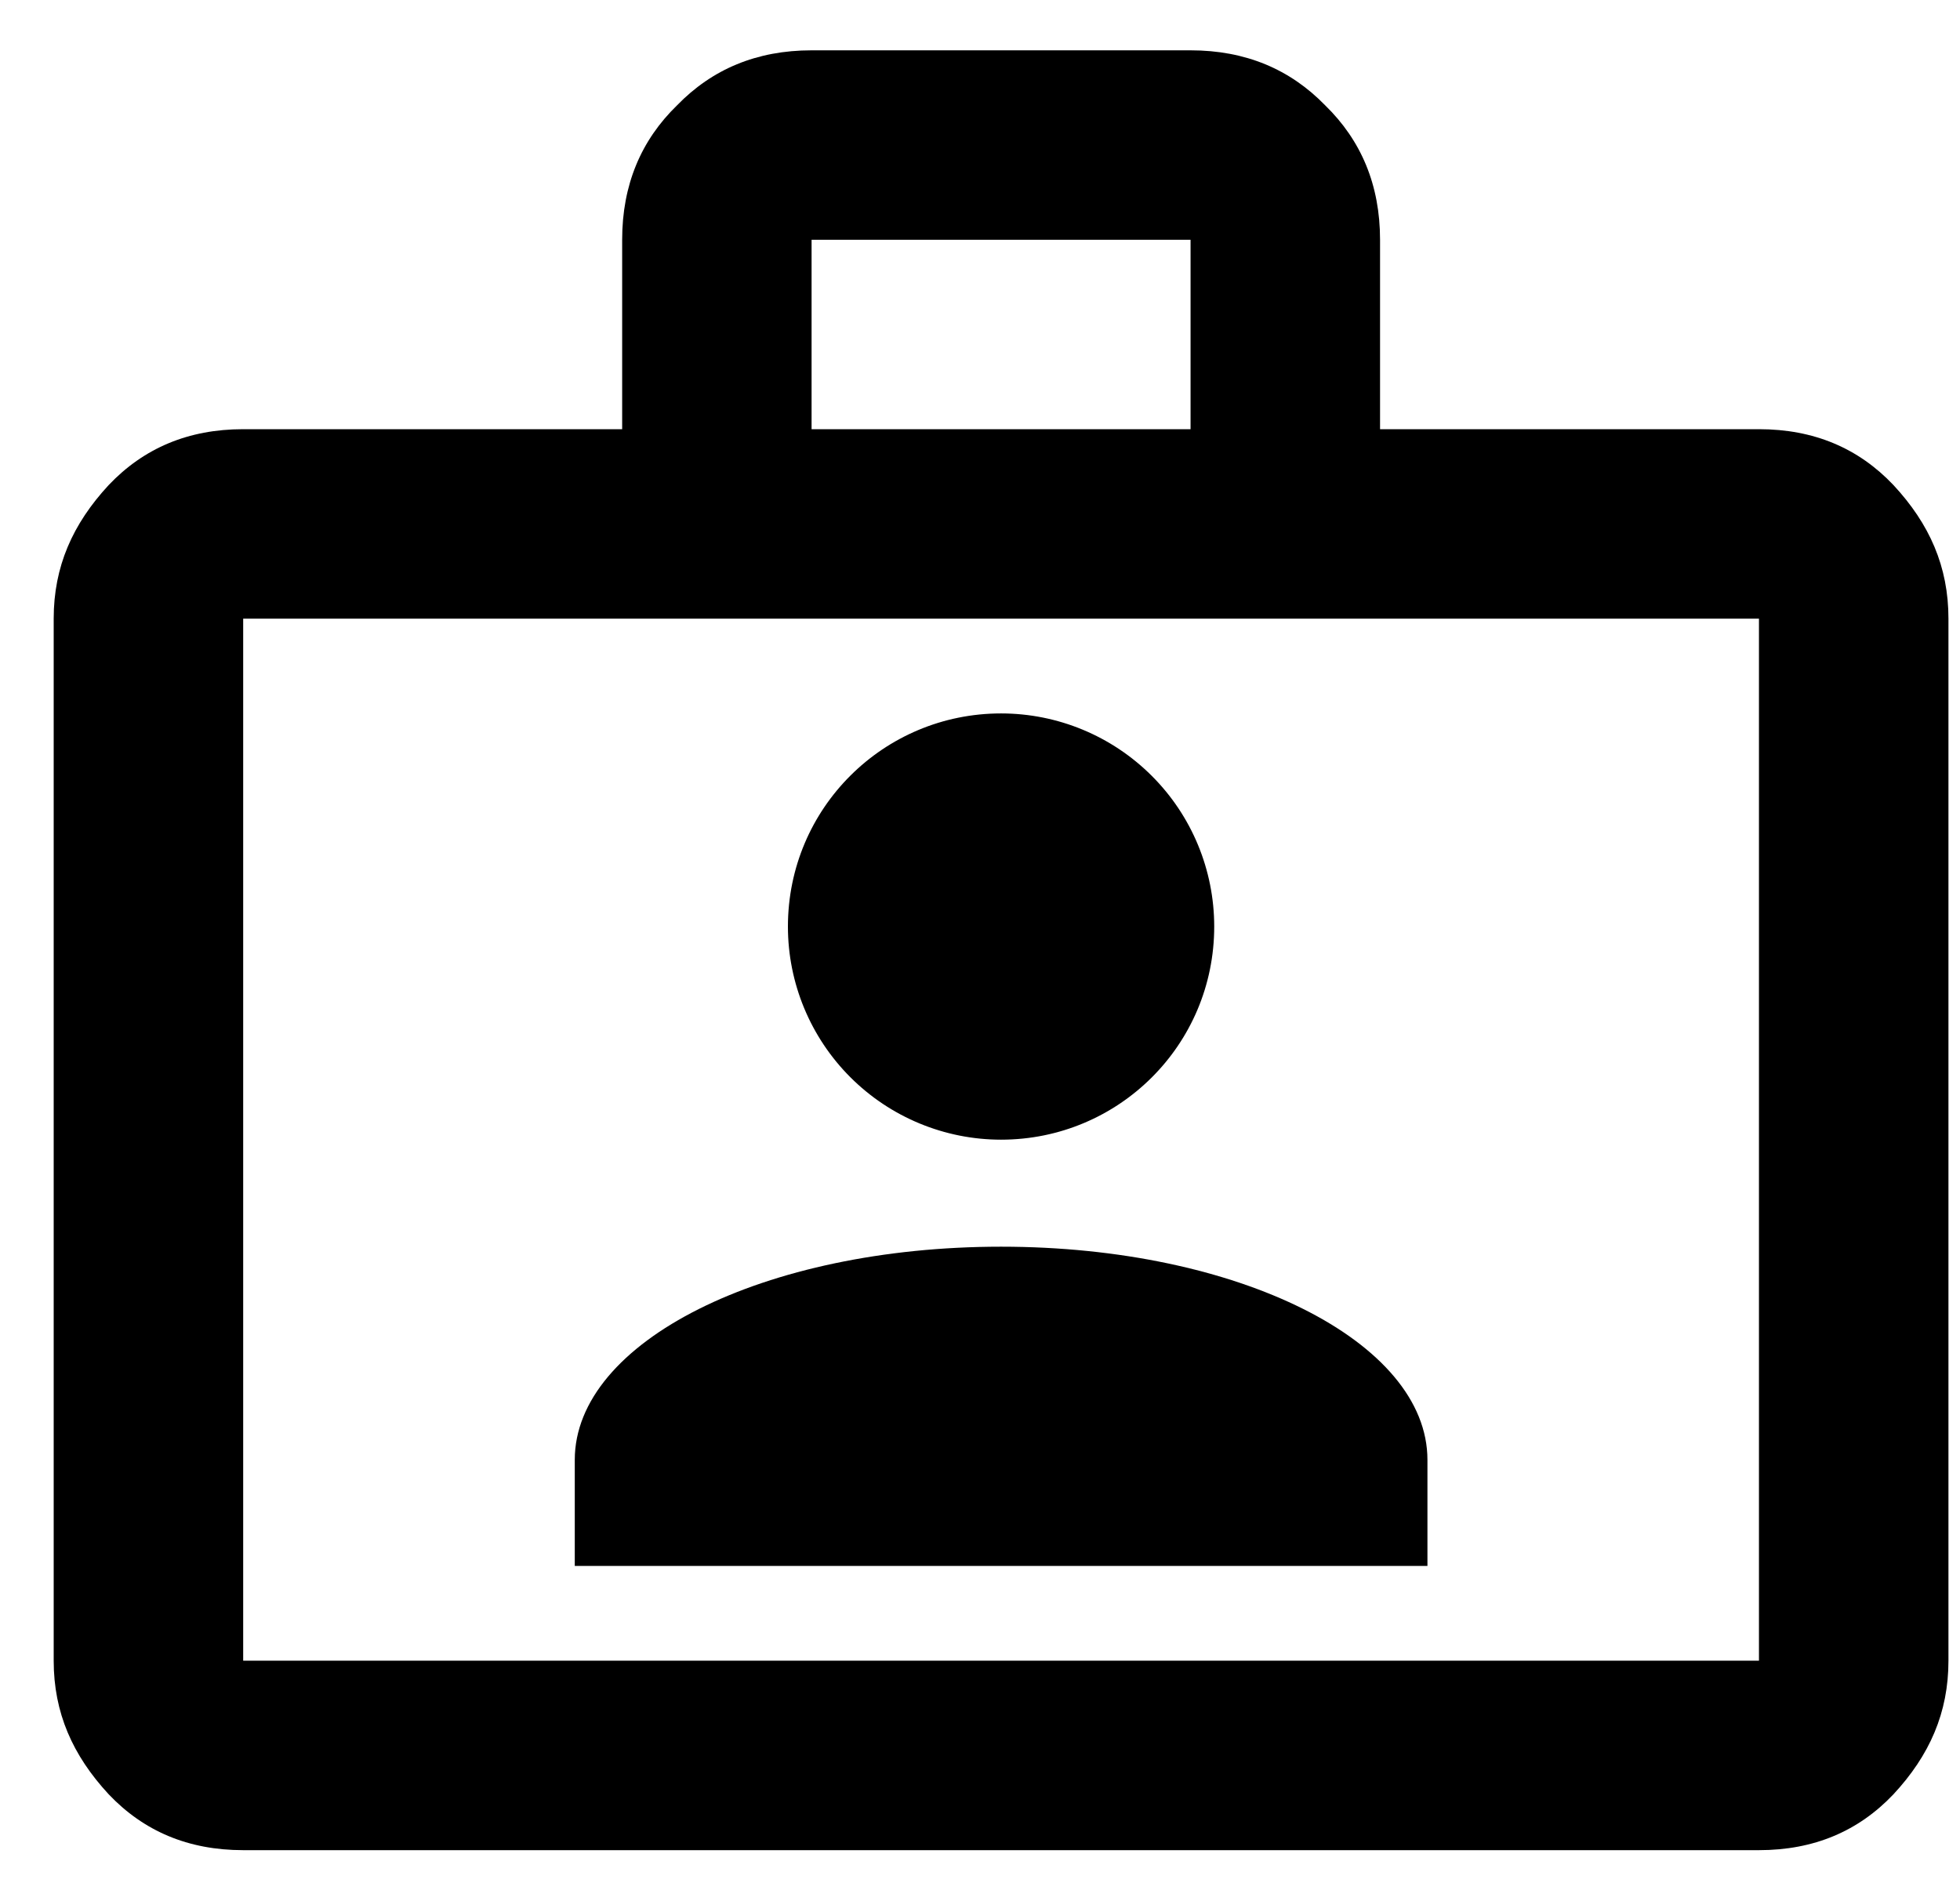
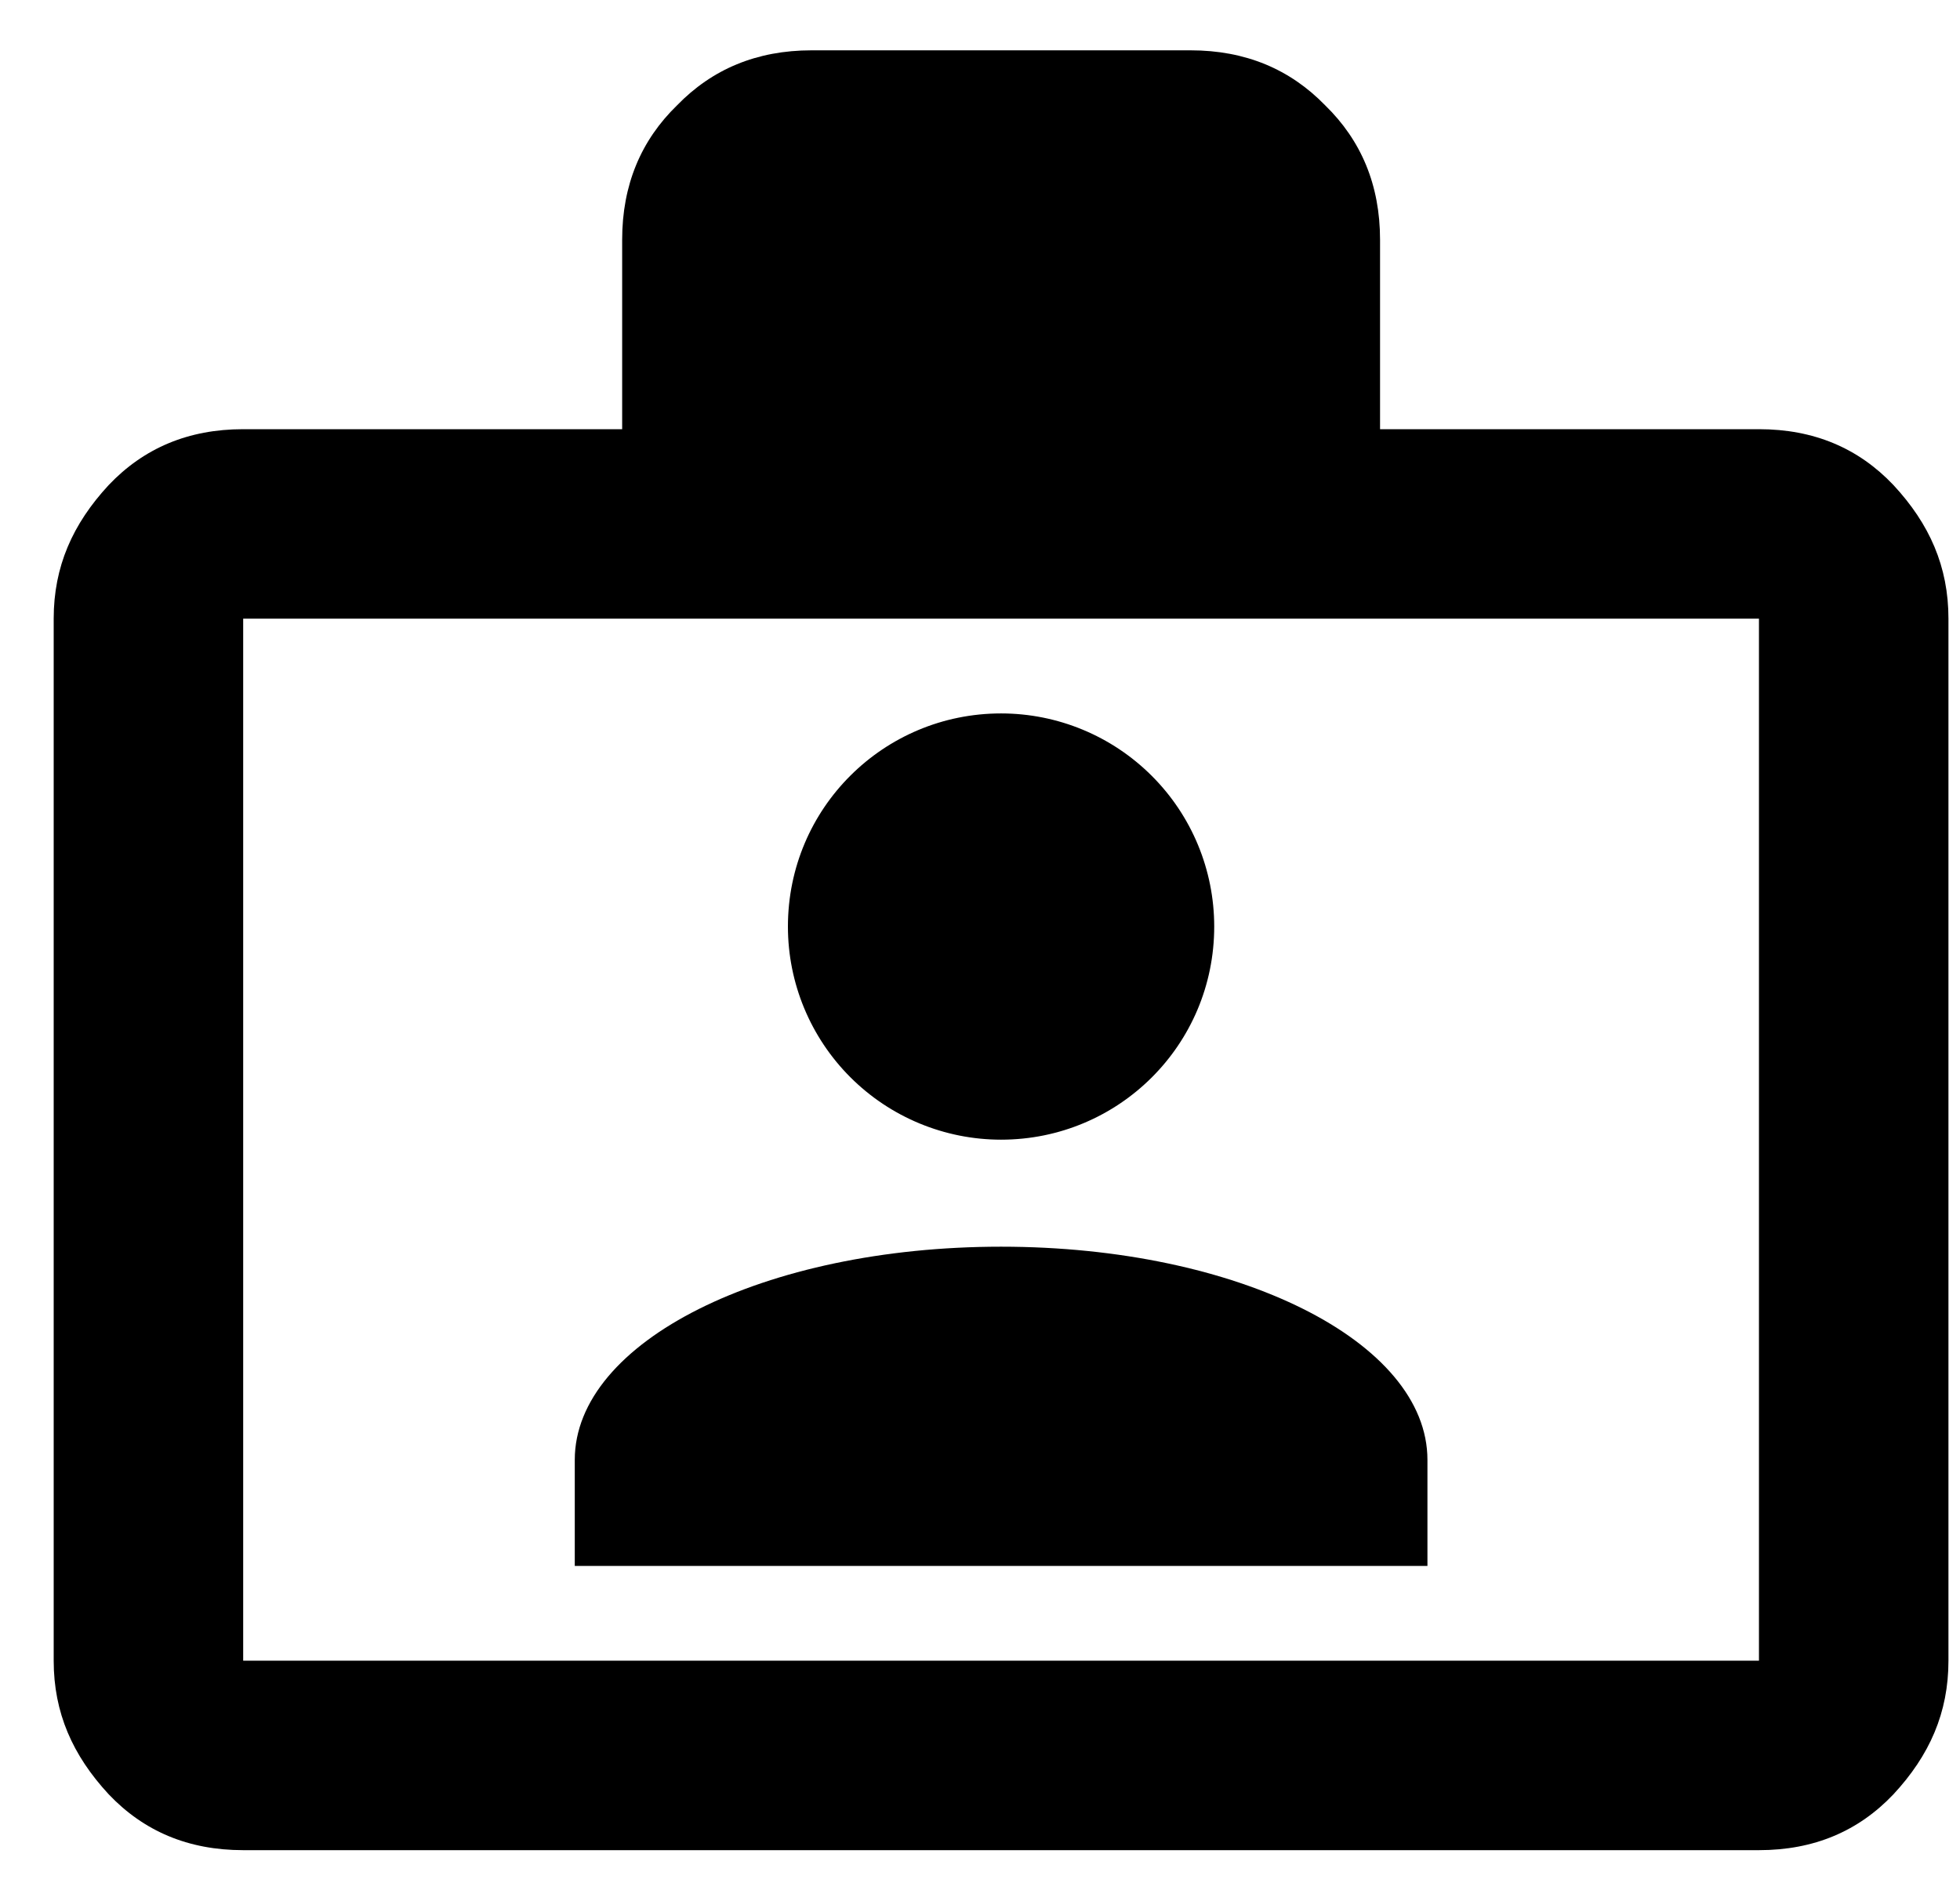
<svg xmlns="http://www.w3.org/2000/svg" width="28" height="27" viewBox="0 0 28 27" fill="none">
-   <path d="M25.128 6.132C25.913 6.132 26.55 6.403 27.05 6.931C27.565 7.486 27.835 8.095 27.835 8.839V23.727C27.835 24.471 27.565 25.08 27.05 25.635C26.55 26.163 25.913 26.434 25.128 26.434H3.474C2.689 26.434 2.053 26.163 1.552 25.635C1.038 25.08 0.767 24.471 0.767 23.727V8.839C0.767 8.095 1.038 7.486 1.552 6.931C2.053 6.403 2.689 6.132 3.474 6.132H8.888V3.426C8.888 2.641 9.158 2.004 9.673 1.504C10.173 0.989 10.809 0.719 11.594 0.719H17.008C17.793 0.719 18.429 0.989 18.93 1.504C19.444 2.004 19.715 2.641 19.715 3.426V6.132H25.128ZM3.474 8.839V23.727H25.128V8.839H3.474ZM17.008 6.132V3.426H11.594V6.132H17.008ZM14.301 10.193C15.109 10.193 15.883 10.514 16.454 11.085C17.026 11.656 17.346 12.43 17.346 13.238C17.346 14.93 15.979 16.283 14.301 16.283C13.494 16.283 12.719 15.962 12.148 15.391C11.577 14.82 11.256 14.046 11.256 13.238C11.256 11.546 12.623 10.193 14.301 10.193ZM20.392 22.373H8.211V20.858C8.211 19.166 10.918 17.812 14.301 17.812C17.685 17.812 20.392 19.166 20.392 20.858V22.373Z" fill="black" />
+   <path d="M25.128 6.132C25.913 6.132 26.55 6.403 27.05 6.931C27.565 7.486 27.835 8.095 27.835 8.839V23.727C27.835 24.471 27.565 25.08 27.05 25.635C26.55 26.163 25.913 26.434 25.128 26.434H3.474C2.689 26.434 2.053 26.163 1.552 25.635C1.038 25.08 0.767 24.471 0.767 23.727V8.839C0.767 8.095 1.038 7.486 1.552 6.931C2.053 6.403 2.689 6.132 3.474 6.132H8.888V3.426C8.888 2.641 9.158 2.004 9.673 1.504C10.173 0.989 10.809 0.719 11.594 0.719H17.008C17.793 0.719 18.429 0.989 18.93 1.504C19.444 2.004 19.715 2.641 19.715 3.426V6.132H25.128ZM3.474 8.839V23.727H25.128V8.839H3.474ZM17.008 6.132V3.426H11.594H17.008ZM14.301 10.193C15.109 10.193 15.883 10.514 16.454 11.085C17.026 11.656 17.346 12.43 17.346 13.238C17.346 14.93 15.979 16.283 14.301 16.283C13.494 16.283 12.719 15.962 12.148 15.391C11.577 14.82 11.256 14.046 11.256 13.238C11.256 11.546 12.623 10.193 14.301 10.193ZM20.392 22.373H8.211V20.858C8.211 19.166 10.918 17.812 14.301 17.812C17.685 17.812 20.392 19.166 20.392 20.858V22.373Z" fill="black" />
</svg>